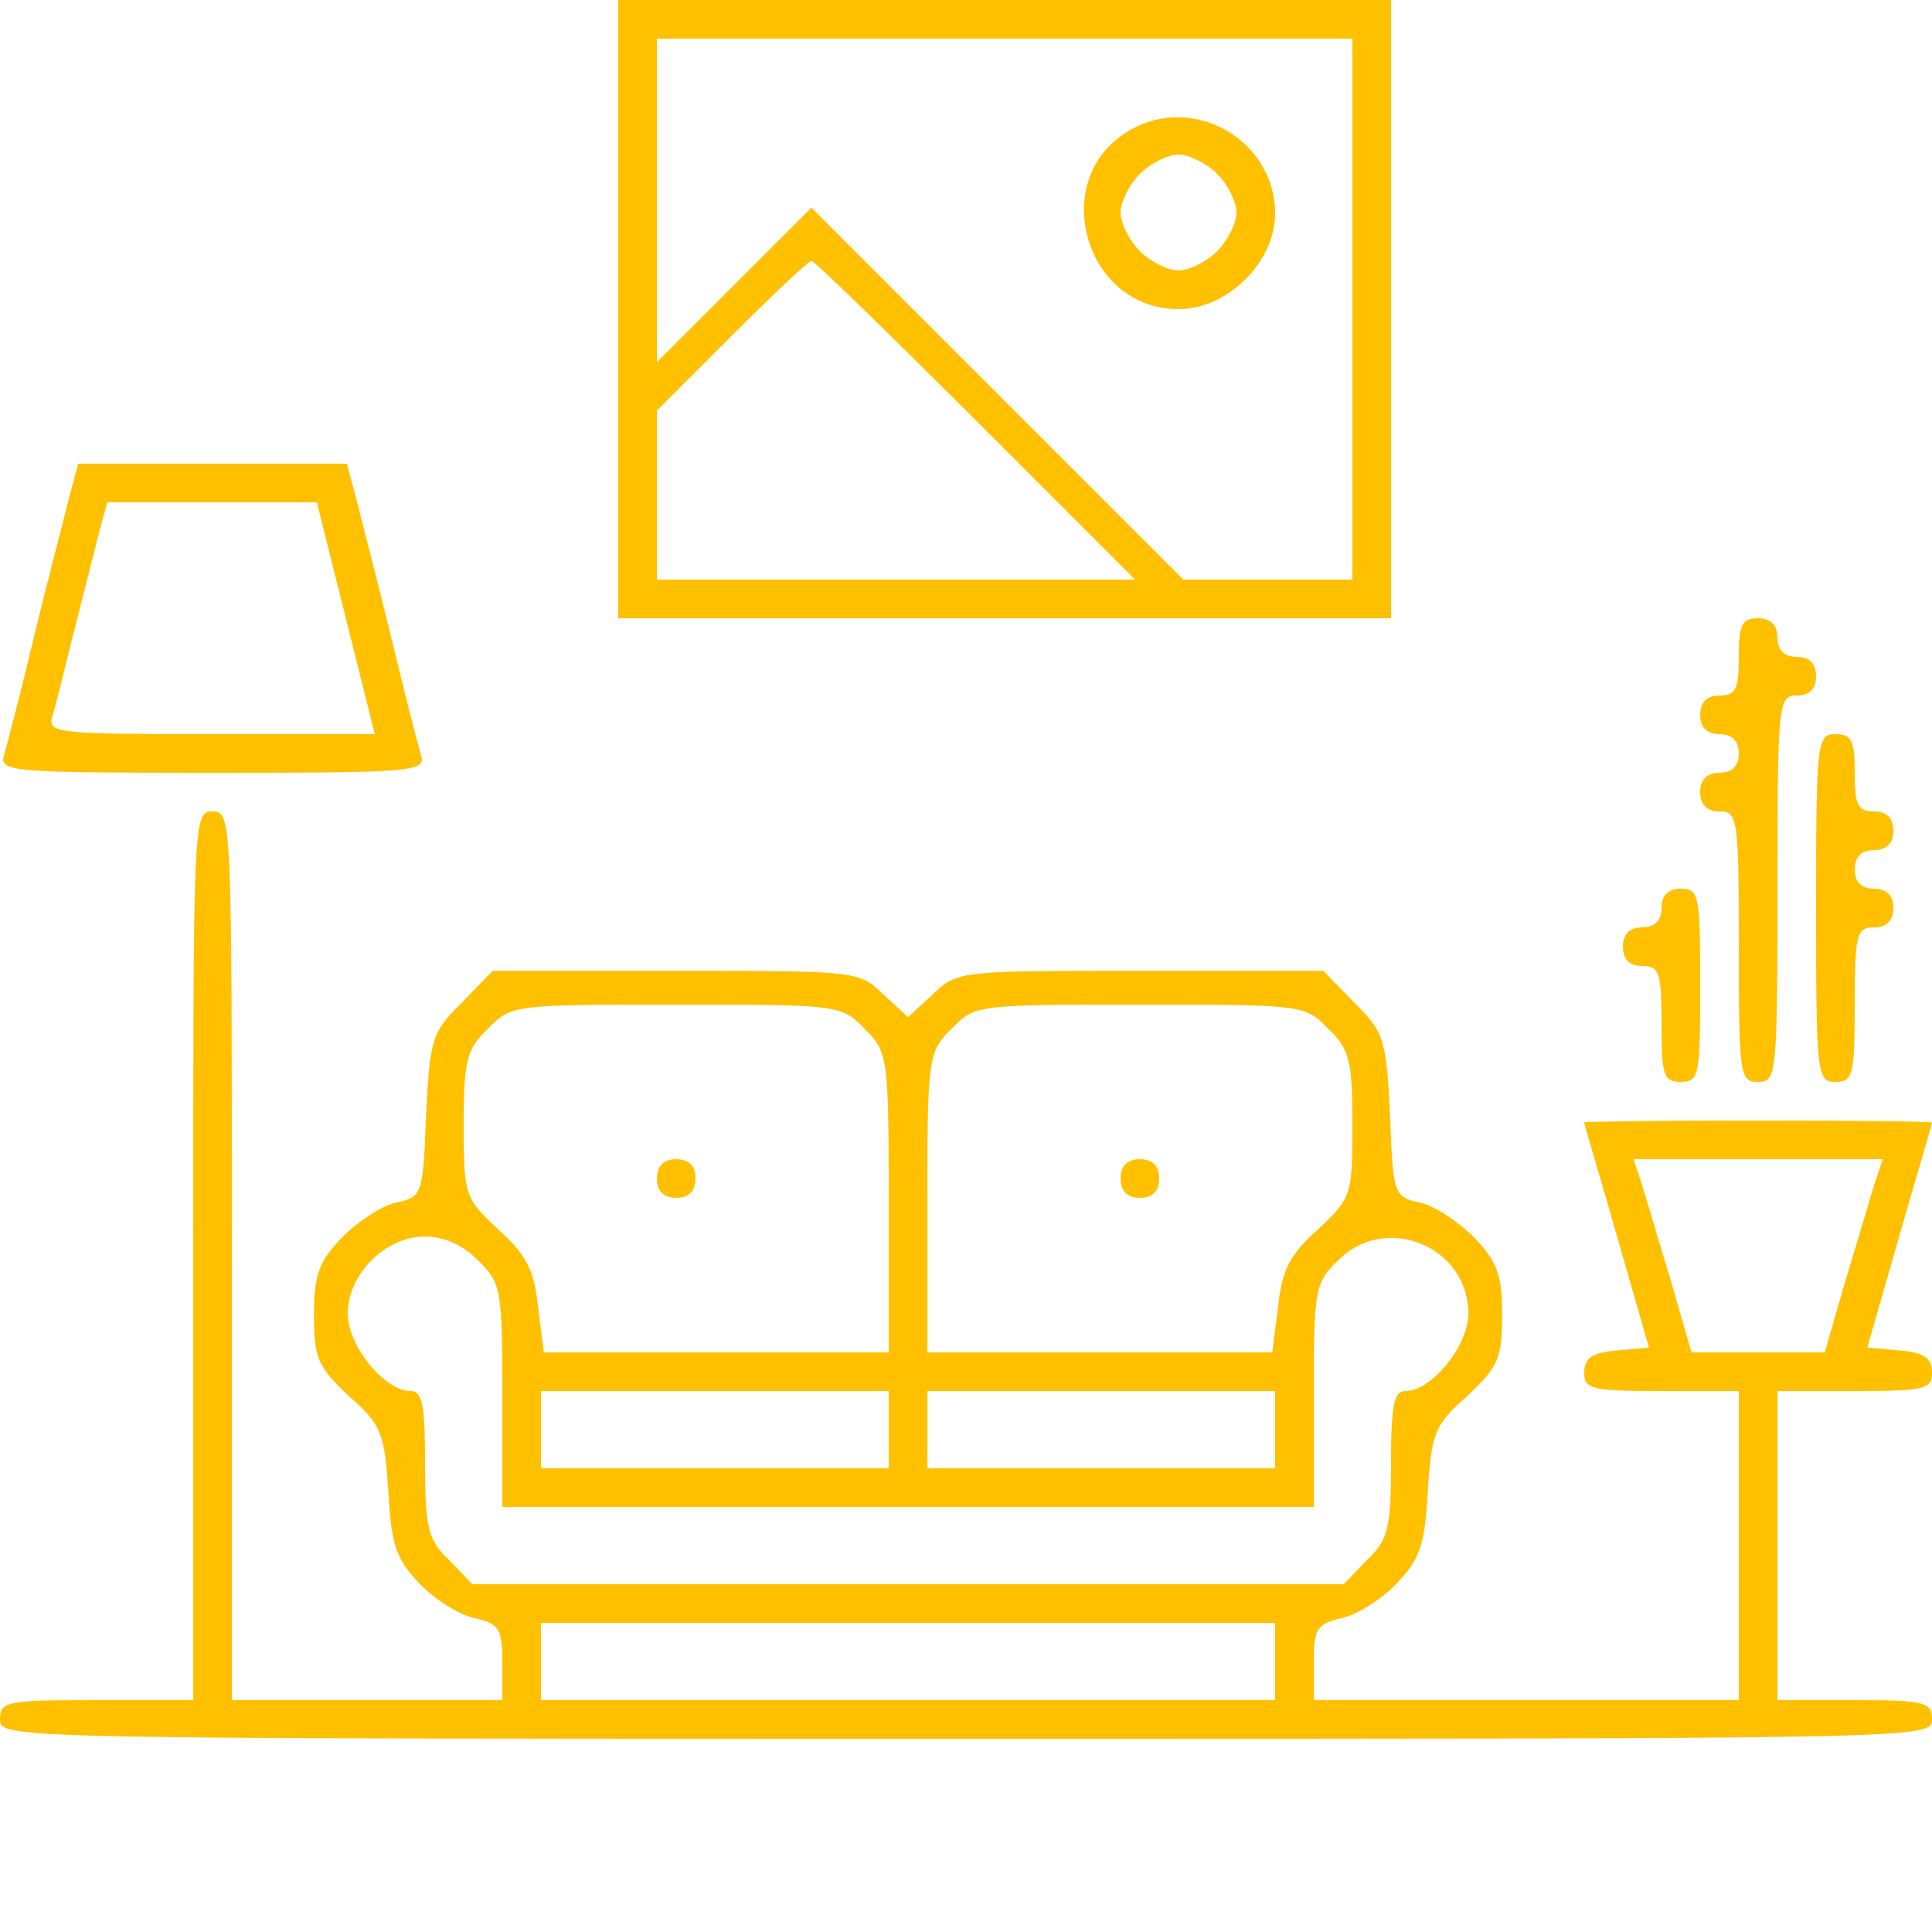
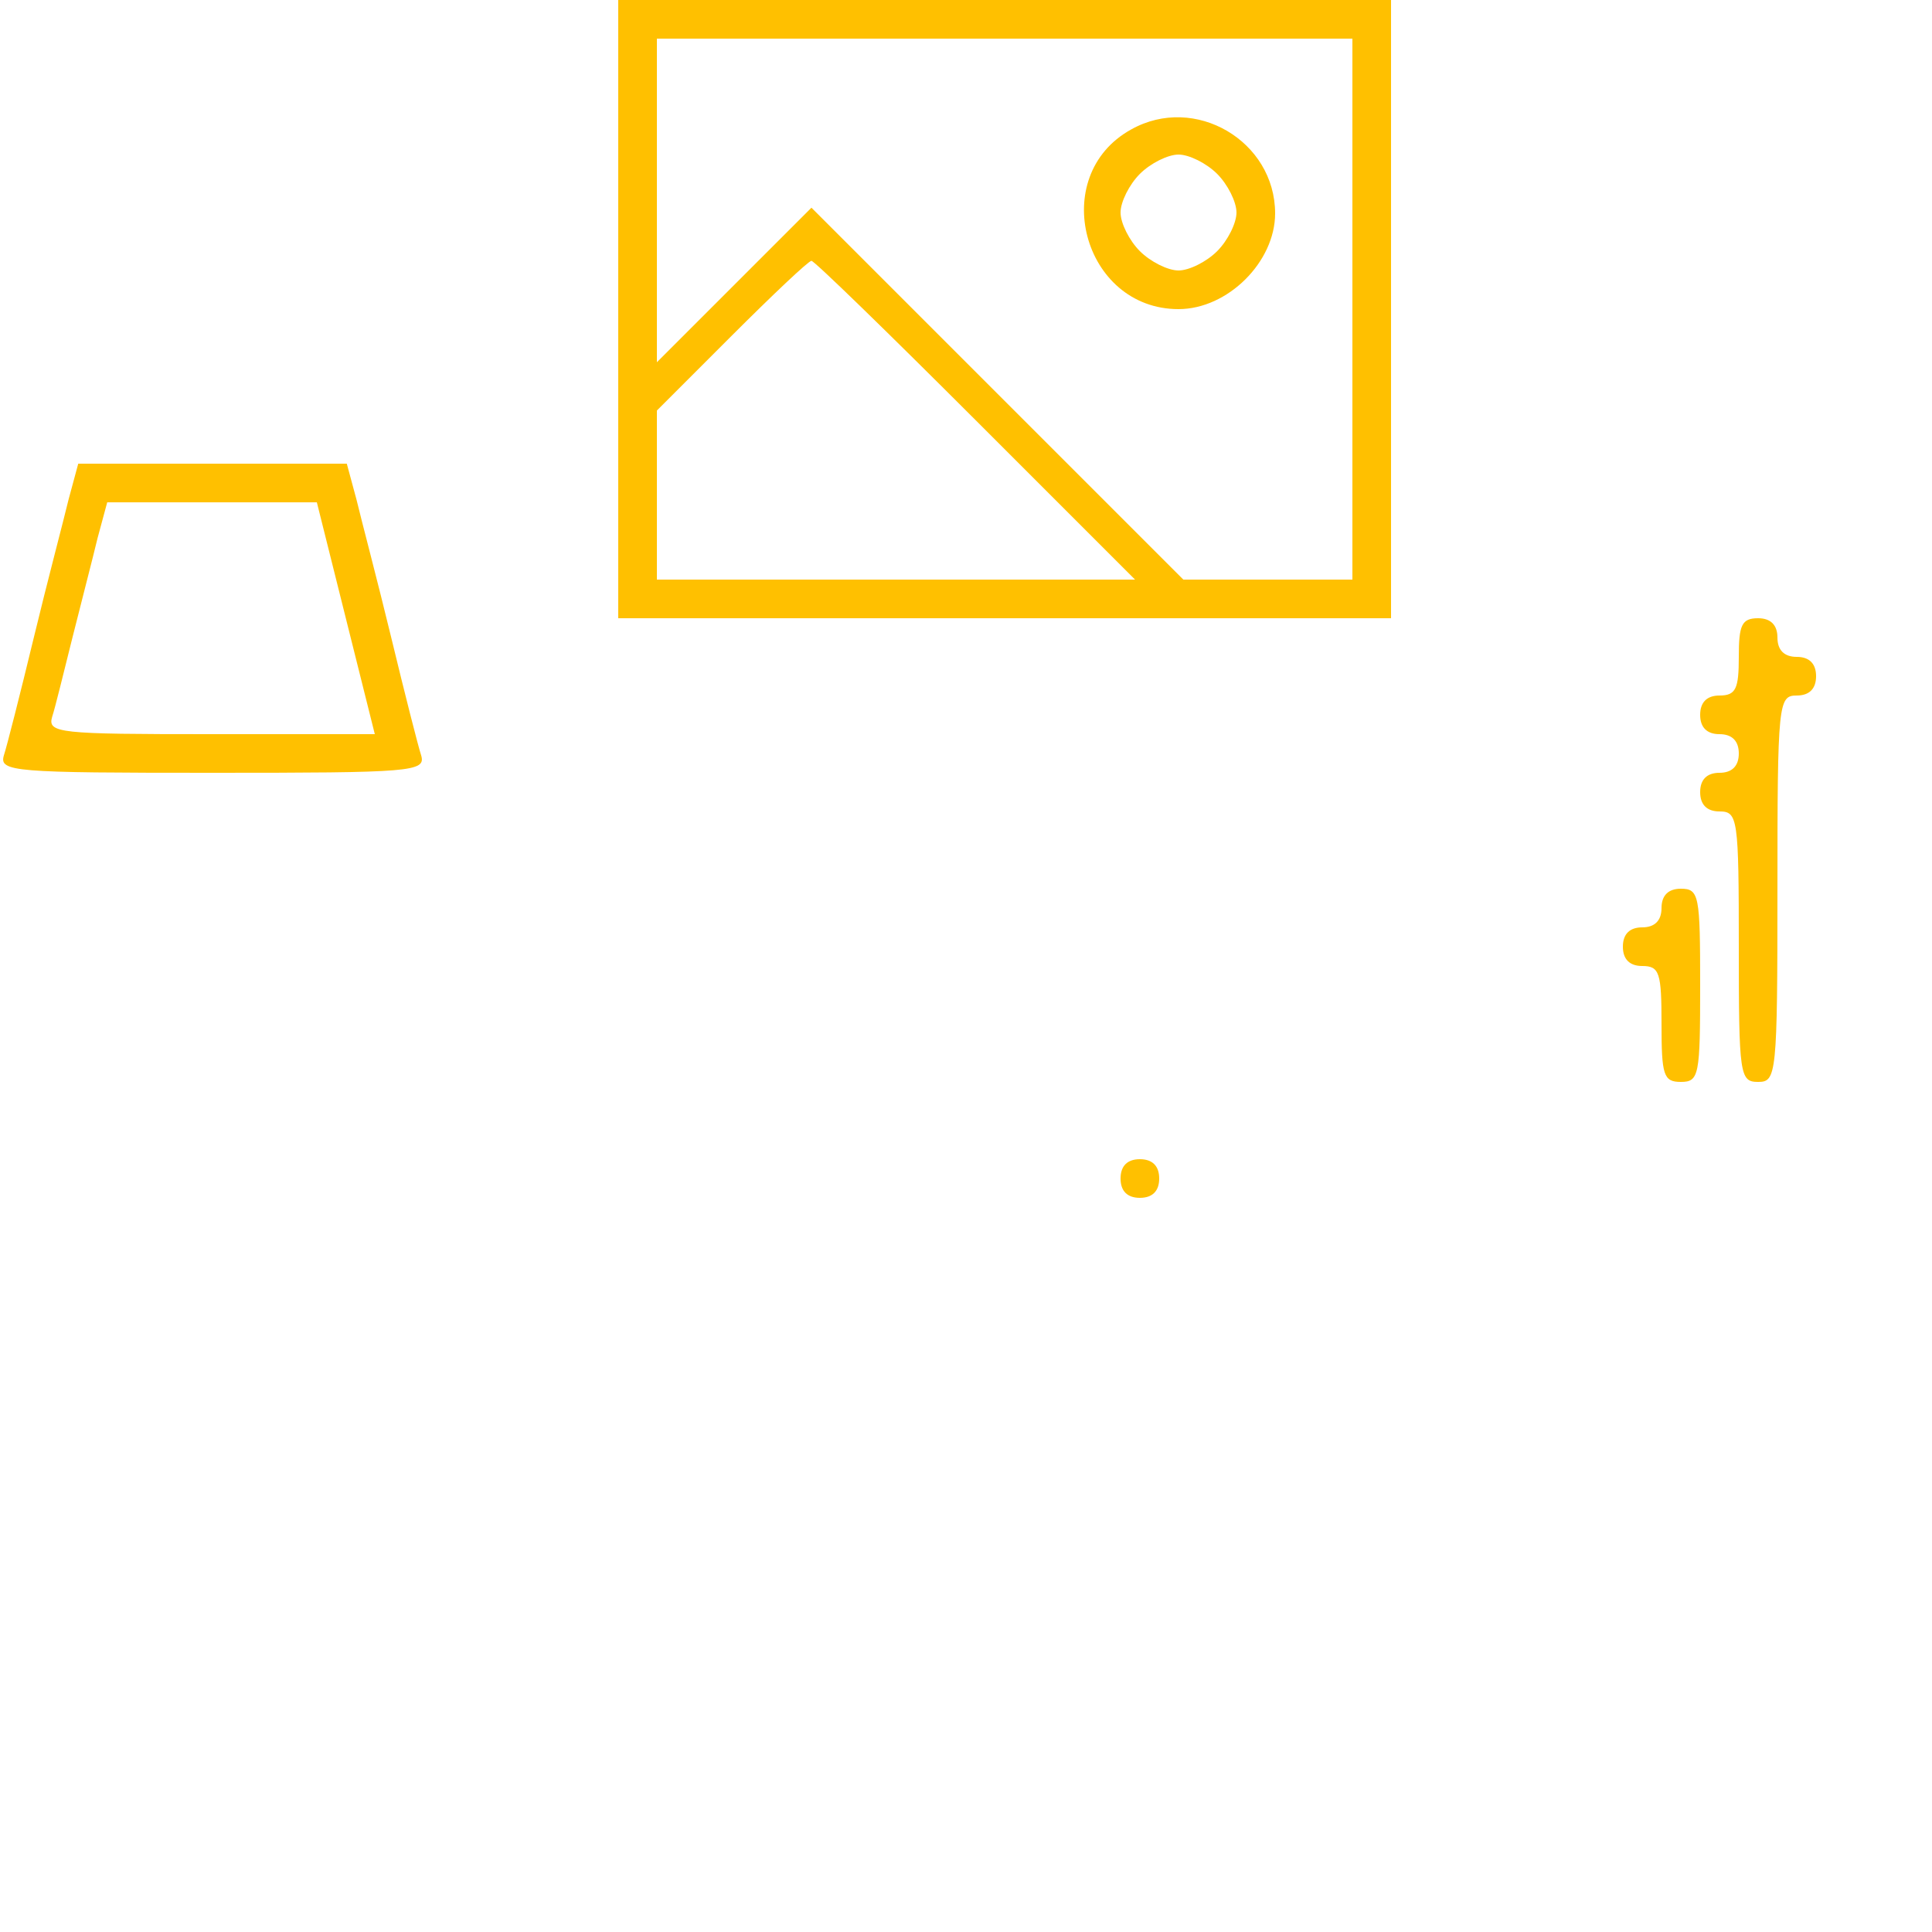
<svg xmlns="http://www.w3.org/2000/svg" width="265" height="265" xml:space="preserve" overflow="hidden">
  <g transform="translate(-123 -226)">
    <path d="M84.8 222.6 84.8 180.2 137.8 180.2 190.8 180.2 190.8 222.6 190.8 265 137.8 265 84.8 265 84.8 222.6ZM185.5 222.6 185.5 185.5 173.972 185.5 162.312 185.5 136.872 210.94 111.3 236.512 100.7 225.912 90.1 215.312 90.1 237.572 90.1 259.7 137.8 259.7 185.5 259.7 185.5 222.6ZM133.825 207.362 155.687 185.5 122.827 185.5 90.1 185.5 90.1 197.027 90.1 208.687 100.302 218.89C106 224.587 110.902 229.225 111.3 229.225 111.697 229.225 121.767 219.42 133.825 207.362Z" fill="#FFC000" transform="matrix(1 0 0 -1 123 491)" />
    <path d="M155.157 247.245C143.63 240.885 148.532 222.6 161.65 222.6 168.407 222.6 174.9 229.092 174.9 235.717 174.9 245.655 163.902 252.147 155.157 247.245ZM166.95 241.15C168.407 239.692 169.6 237.307 169.6 235.85 169.6 234.392 168.407 232.007 166.95 230.55 165.492 229.092 163.107 227.9 161.65 227.9 160.192 227.9 157.807 229.092 156.35 230.55 154.892 232.007 153.7 234.392 153.7 235.85 153.7 237.307 154.892 239.692 156.35 241.15 157.807 242.607 160.192 243.8 161.65 243.8 163.107 243.8 165.492 242.607 166.95 241.15Z" fill="#FFC000" transform="matrix(1 0 0 -1 123 491)" />
    <path d="M9.408 196.497C8.745 193.715 6.492 185.235 4.638 177.55 2.783 169.865 0.927 162.577 0.53 161.385-0.133 159.132 1.855 159 29.15 159 56.445 159 58.432 159.132 57.77 161.385 57.373 162.577 55.517 169.865 53.663 177.55 51.807 185.235 49.555 193.715 48.892 196.497L47.568 201.4 29.15 201.4 10.732 201.4 9.408 196.497ZM47.435 180.2 51.41 164.3 28.885 164.3C8.082 164.3 6.492 164.432 7.155 166.685 7.553 167.877 8.745 172.78 9.938 177.55 11.13 182.32 12.72 188.415 13.383 191.197L14.707 196.1 29.017 196.1 43.46 196.1 47.435 180.2Z" fill="#FFC000" transform="matrix(1 0 0 -1 123 491)" />
    <path d="M238.5 174.9C238.5 170.527 238.102 169.6 235.85 169.6 234.127 169.6 233.2 168.672 233.2 166.95 233.2 165.227 234.127 164.3 235.85 164.3 237.572 164.3 238.5 163.372 238.5 161.65 238.5 159.927 237.572 159 235.85 159 234.127 159 233.2 158.072 233.2 156.35 233.2 154.627 234.127 153.7 235.85 153.7 238.367 153.7 238.5 152.772 238.5 135.15 238.5 117.527 238.632 116.6 241.15 116.6 243.667 116.6 243.8 117.527 243.8 143.1 243.8 168.672 243.932 169.6 246.45 169.6 248.172 169.6 249.1 170.527 249.1 172.25 249.1 173.972 248.172 174.9 246.45 174.9 244.727 174.9 243.8 175.827 243.8 177.55 243.8 179.272 242.872 180.2 241.15 180.2 238.897 180.2 238.5 179.272 238.5 174.9Z" fill="#FFC000" transform="matrix(1 0 0 -1 123 491)" />
-     <path d="M249.1 140.45C249.1 117.527 249.232 116.6 251.75 116.6 254.135 116.6 254.4 117.527 254.4 127.2 254.4 136.872 254.665 137.8 257.05 137.8 258.772 137.8 259.7 138.727 259.7 140.45 259.7 142.172 258.772 143.1 257.05 143.1 255.327 143.1 254.4 144.027 254.4 145.75 254.4 147.472 255.327 148.4 257.05 148.4 258.772 148.4 259.7 149.327 259.7 151.05 259.7 152.772 258.772 153.7 257.05 153.7 254.797 153.7 254.4 154.627 254.4 159 254.4 163.372 254.002 164.3 251.75 164.3 249.232 164.3 249.1 163.372 249.1 140.45Z" fill="#FFC000" transform="matrix(1 0 0 -1 123 491)" />
-     <path d="M26.5 92.75 26.5 31.8 13.25 31.8C0.927 31.8 0 31.668 0 29.15 0 26.5 0.927 26.5 132.5 26.5 264.072 26.5 265 26.5 265 29.15 265 31.535 264.072 31.8 254.4 31.8L243.8 31.8 243.8 53 243.8 74.2 254.4 74.2C264.072 74.2 265 74.465 265 76.718 265 78.705 263.94 79.5 260.495 79.765L256.122 80.162 260.495 95.4C262.88 103.747 265 110.77 265 111.035 265 111.167 254.267 111.3 241.15 111.3 228.032 111.3 217.3 111.167 217.3 111.035 217.3 110.77 219.42 103.747 221.805 95.4L226.177 80.162 221.805 79.765C218.36 79.5 217.3 78.705 217.3 76.718 217.3 74.465 218.227 74.2 227.9 74.2L238.5 74.2 238.5 53 238.5 31.8 209.35 31.8 180.2 31.8 180.2 36.968C180.2 41.605 180.597 42.267 184.042 43.062 186.03 43.46 189.475 45.58 191.595 47.833 194.775 51.145 195.437 53.133 195.835 60.42 196.365 68.502 196.762 69.562 201.267 73.537 205.507 77.513 206.037 78.705 206.037 84.668 206.037 90.1 205.375 91.955 202.195 95.267 200.075 97.388 196.762 99.64 194.775 100.037 191.197 100.832 191.065 101.097 190.667 111.962 190.137 122.562 189.872 123.357 185.765 127.465L181.525 131.837 156.482 131.837C131.705 131.837 131.307 131.837 127.995 128.657L124.55 125.477 121.105 128.657C117.792 131.837 117.395 131.837 92.618 131.837L67.575 131.837 63.335 127.465C59.227 123.357 58.962 122.562 58.432 111.962 58.035 101.097 57.903 100.832 54.325 100.037 52.337 99.64 49.025 97.388 46.905 95.267 43.725 91.955 43.062 90.1 43.062 84.668 43.062 78.705 43.593 77.513 47.833 73.537 52.337 69.562 52.735 68.502 53.265 60.42 53.663 53.133 54.325 51.145 57.505 47.833 59.625 45.58 63.07 43.46 65.058 43.062 68.502 42.267 68.9 41.605 68.9 36.968L68.9 31.8 50.35 31.8 31.8 31.8 31.8 92.75C31.8 152.772 31.8 153.7 29.15 153.7 26.5 153.7 26.5 152.772 26.5 92.75ZM118.587 123.887C121.767 120.707 121.9 120.177 121.9 100.037L121.9 79.5 98.183 79.5 74.597 79.5 73.802 85.728C73.272 90.763 72.213 92.882 68.37 96.328 63.733 100.7 63.6 100.965 63.6 110.77 63.6 119.515 63.998 121.105 66.912 123.887 70.093 127.2 70.49 127.2 92.75 127.2 115.01 127.2 115.407 127.2 118.587 123.887ZM182.187 123.887C185.102 121.105 185.5 119.515 185.5 110.77 185.5 100.965 185.367 100.7 180.73 96.328 176.887 92.882 175.827 90.763 175.297 85.728L174.502 79.5 150.917 79.5 127.2 79.5 127.2 100.037C127.2 120.177 127.332 120.707 130.512 123.887 133.692 127.2 134.09 127.2 156.35 127.2 178.61 127.2 179.007 127.2 182.187 123.887ZM257.05 102.422C256.387 100.302 254.665 94.34 253.075 89.172L250.292 79.5 241.15 79.5 232.007 79.5 229.225 89.172C227.635 94.34 225.912 100.302 225.25 102.422L224.057 106 241.15 106 258.242 106 257.05 102.422ZM65.588 92.088C68.767 89.04 68.9 88.112 68.9 73.537L68.9 58.3 124.55 58.3 180.2 58.3 180.2 73.537C180.2 88.112 180.332 89.04 183.512 92.088 190.005 98.713 201.4 94.075 201.4 84.8 201.4 80.427 196.365 74.2 192.787 74.2 191.197 74.2 190.8 72.345 190.8 64.263 190.8 55.385 190.402 53.795 187.487 51.013L184.307 47.7 124.55 47.7 64.793 47.7 61.612 51.013C58.697 53.795 58.3 55.385 58.3 64.263 58.3 72.345 57.903 74.2 56.312 74.2 52.735 74.2 47.7 80.427 47.7 84.8 47.7 90.233 52.867 95.4 58.3 95.4 60.818 95.4 63.6 94.207 65.588 92.088ZM121.9 68.9 121.9 63.6 98.05 63.6 74.2 63.6 74.2 68.9 74.2 74.2 98.05 74.2 121.9 74.2 121.9 68.9ZM174.9 68.9 174.9 63.6 151.05 63.6 127.2 63.6 127.2 68.9 127.2 74.2 151.05 74.2 174.9 74.2 174.9 68.9ZM174.9 37.1 174.9 31.8 124.55 31.8 74.2 31.8 74.2 37.1 74.2 42.4 124.55 42.4 174.9 42.4 174.9 37.1Z" fill="#FFC000" transform="matrix(1 0 0 -1 123 491)" />
-     <path d="M90.1 103.35C90.1 101.627 91.028 100.7 92.75 100.7 94.472 100.7 95.4 101.627 95.4 103.35 95.4 105.072 94.472 106 92.75 106 91.028 106 90.1 105.072 90.1 103.35Z" fill="#FFC000" transform="matrix(1 0 0 -1 123 491)" />
    <path d="M153.7 103.35C153.7 101.627 154.627 100.7 156.35 100.7 158.072 100.7 159 101.627 159 103.35 159 105.072 158.072 106 156.35 106 154.627 106 153.7 105.072 153.7 103.35Z" fill="#FFC000" transform="matrix(1 0 0 -1 123 491)" />
    <path d="M227.9 140.45C227.9 138.727 226.972 137.8 225.25 137.8 223.527 137.8 222.6 136.872 222.6 135.15 222.6 133.427 223.527 132.5 225.25 132.5 227.635 132.5 227.9 131.572 227.9 124.55 227.9 117.527 228.165 116.6 230.55 116.6 233.067 116.6 233.2 117.527 233.2 129.85 233.2 142.172 233.067 143.1 230.55 143.1 228.827 143.1 227.9 142.172 227.9 140.45Z" fill="#FFC000" transform="matrix(1 0 0 -1 123 491)" />
  </g>
</svg>